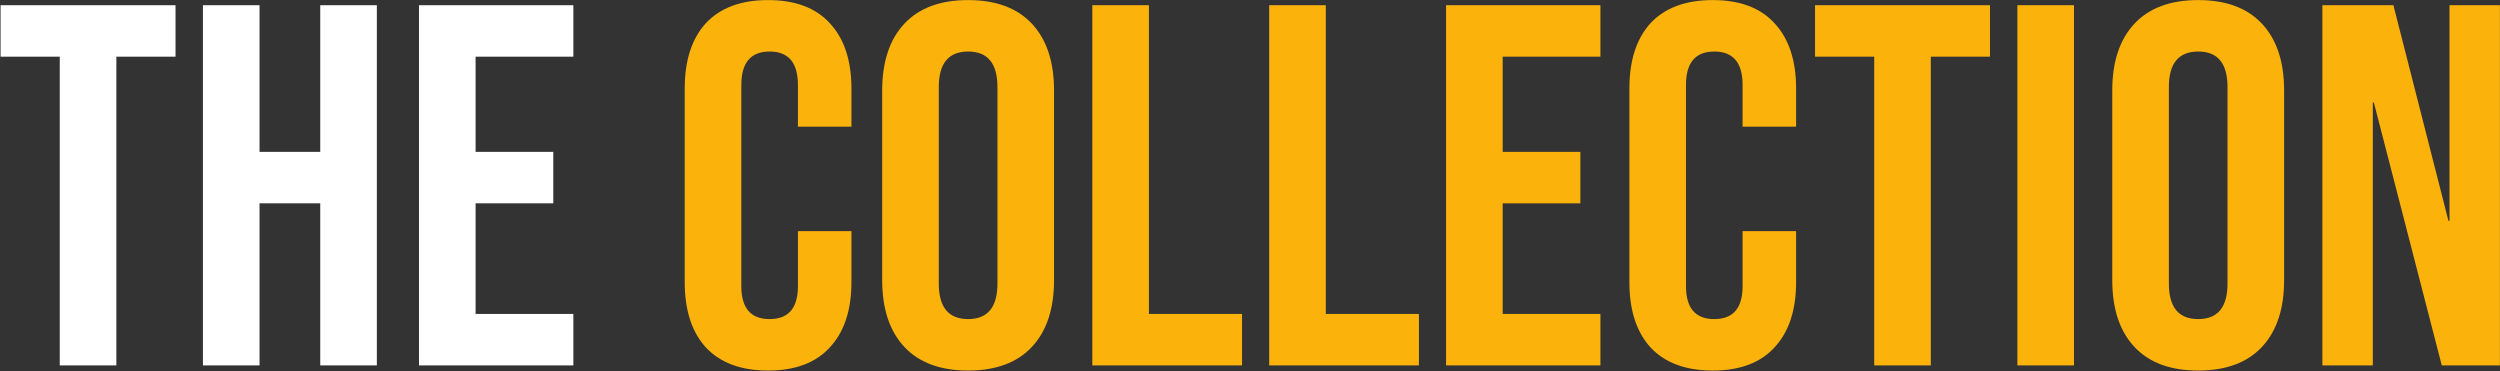
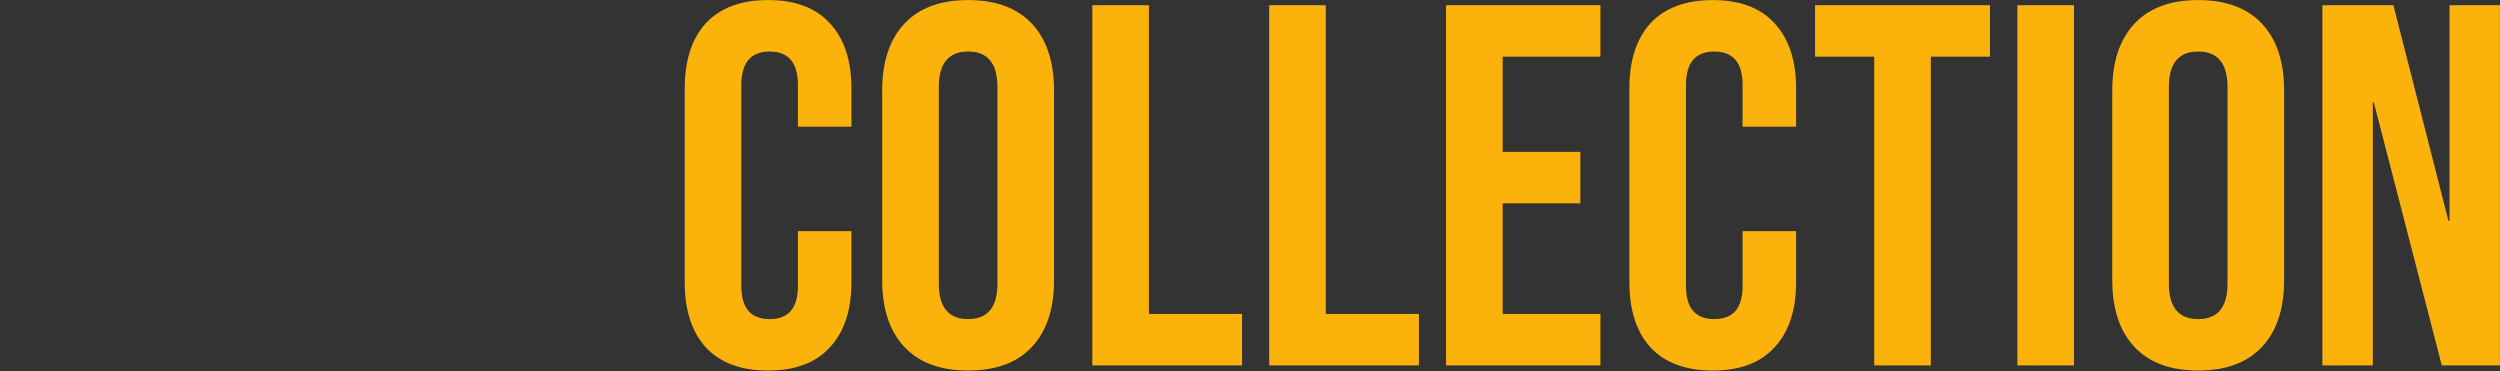
<svg xmlns="http://www.w3.org/2000/svg" width="1341" height="199" viewBox="0 0 1341 199" fill="none">
  <rect x="0" y="0" width="1341" height="199" fill="#333333" stroke="none" />
-   <path d="M32.052 30.4H0.312V2.8H94.152V30.4H62.412V196H32.052V30.4ZM108.851 2.8H139.211V81.46H171.779V2.8H202.139V196H171.779V109.06H139.211V196H108.851V2.8ZM224.75 2.8H307.55V30.4H255.11V81.46H296.786V109.06H255.11V168.4H307.55V196H224.75V2.8Z" fill="white" />
  <path d="M411.998 198.76C397.462 198.76 386.33 194.62 378.602 186.34C371.058 178.06 367.286 166.376 367.286 151.288V47.512C367.286 32.424 371.058 20.74 378.602 12.46C386.33 4.18 397.462 0.04 411.998 0.04C426.534 0.04 437.574 4.18 445.118 12.46C452.846 20.74 456.71 32.424 456.71 47.512V67.936H428.006V45.58C428.006 33.62 422.946 27.64 412.826 27.64C402.706 27.64 397.646 33.62 397.646 45.58V153.496C397.646 165.272 402.706 171.16 412.826 171.16C422.946 171.16 428.006 165.272 428.006 153.496V123.964H456.71V151.288C456.71 166.376 452.846 178.06 445.118 186.34C437.574 194.62 426.534 198.76 411.998 198.76ZM519.298 198.76C504.394 198.76 492.986 194.528 485.074 186.064C477.162 177.6 473.206 165.64 473.206 150.184V48.616C473.206 33.16 477.162 21.2 485.074 12.736C492.986 4.272 504.394 0.04 519.298 0.04C534.202 0.04 545.61 4.272 553.522 12.736C561.434 21.2 565.39 33.16 565.39 48.616V150.184C565.39 165.64 561.434 177.6 553.522 186.064C545.61 194.528 534.202 198.76 519.298 198.76ZM519.298 171.16C529.786 171.16 535.03 164.812 535.03 152.116V46.684C535.03 33.988 529.786 27.64 519.298 27.64C508.81 27.64 503.566 33.988 503.566 46.684V152.116C503.566 164.812 508.81 171.16 519.298 171.16ZM585.921 2.8H616.281V168.4H666.237V196H585.921V2.8ZM680.796 2.8H711.156V168.4H761.112V196H680.796V2.8ZM775.671 2.8H858.471V30.4H806.031V81.46H847.707V109.06H806.031V168.4H858.471V196H775.671V2.8ZM918.717 198.76C904.181 198.76 893.049 194.62 885.321 186.34C877.777 178.06 874.005 166.376 874.005 151.288V47.512C874.005 32.424 877.777 20.74 885.321 12.46C893.049 4.18 904.181 0.04 918.717 0.04C933.253 0.04 944.293 4.18 951.837 12.46C959.565 20.74 963.429 32.424 963.429 47.512V67.936H934.725V45.58C934.725 33.62 929.665 27.64 919.545 27.64C909.425 27.64 904.365 33.62 904.365 45.58V153.496C904.365 165.272 909.425 171.16 919.545 171.16C929.665 171.16 934.725 165.272 934.725 153.496V123.964H963.429V151.288C963.429 166.376 959.565 178.06 951.837 186.34C944.293 194.62 933.253 198.76 918.717 198.76ZM1005.33 30.4H973.589V2.8H1067.43V30.4H1035.69V196H1005.33V30.4ZM1082.13 2.8H1112.49V196H1082.13V2.8ZM1179.11 198.76C1164.21 198.76 1152.8 194.528 1144.89 186.064C1136.97 177.6 1133.02 165.64 1133.02 150.184V48.616C1133.02 33.16 1136.97 21.2 1144.89 12.736C1152.8 4.272 1164.21 0.04 1179.11 0.04C1194.01 0.04 1205.42 4.272 1213.33 12.736C1221.25 21.2 1225.2 33.16 1225.2 48.616V150.184C1225.2 165.64 1221.25 177.6 1213.33 186.064C1205.42 194.528 1194.01 198.76 1179.11 198.76ZM1179.11 171.16C1189.6 171.16 1194.84 164.812 1194.84 152.116V46.684C1194.84 33.988 1189.6 27.64 1179.11 27.64C1168.62 27.64 1163.38 33.988 1163.38 46.684V152.116C1163.38 164.812 1168.62 171.16 1179.11 171.16ZM1245.73 2.8H1283.82L1313.35 118.444H1313.91V2.8H1340.95V196H1309.77L1273.33 54.964H1272.78V196H1245.73V2.8Z" fill="#FBB30B" />
</svg>